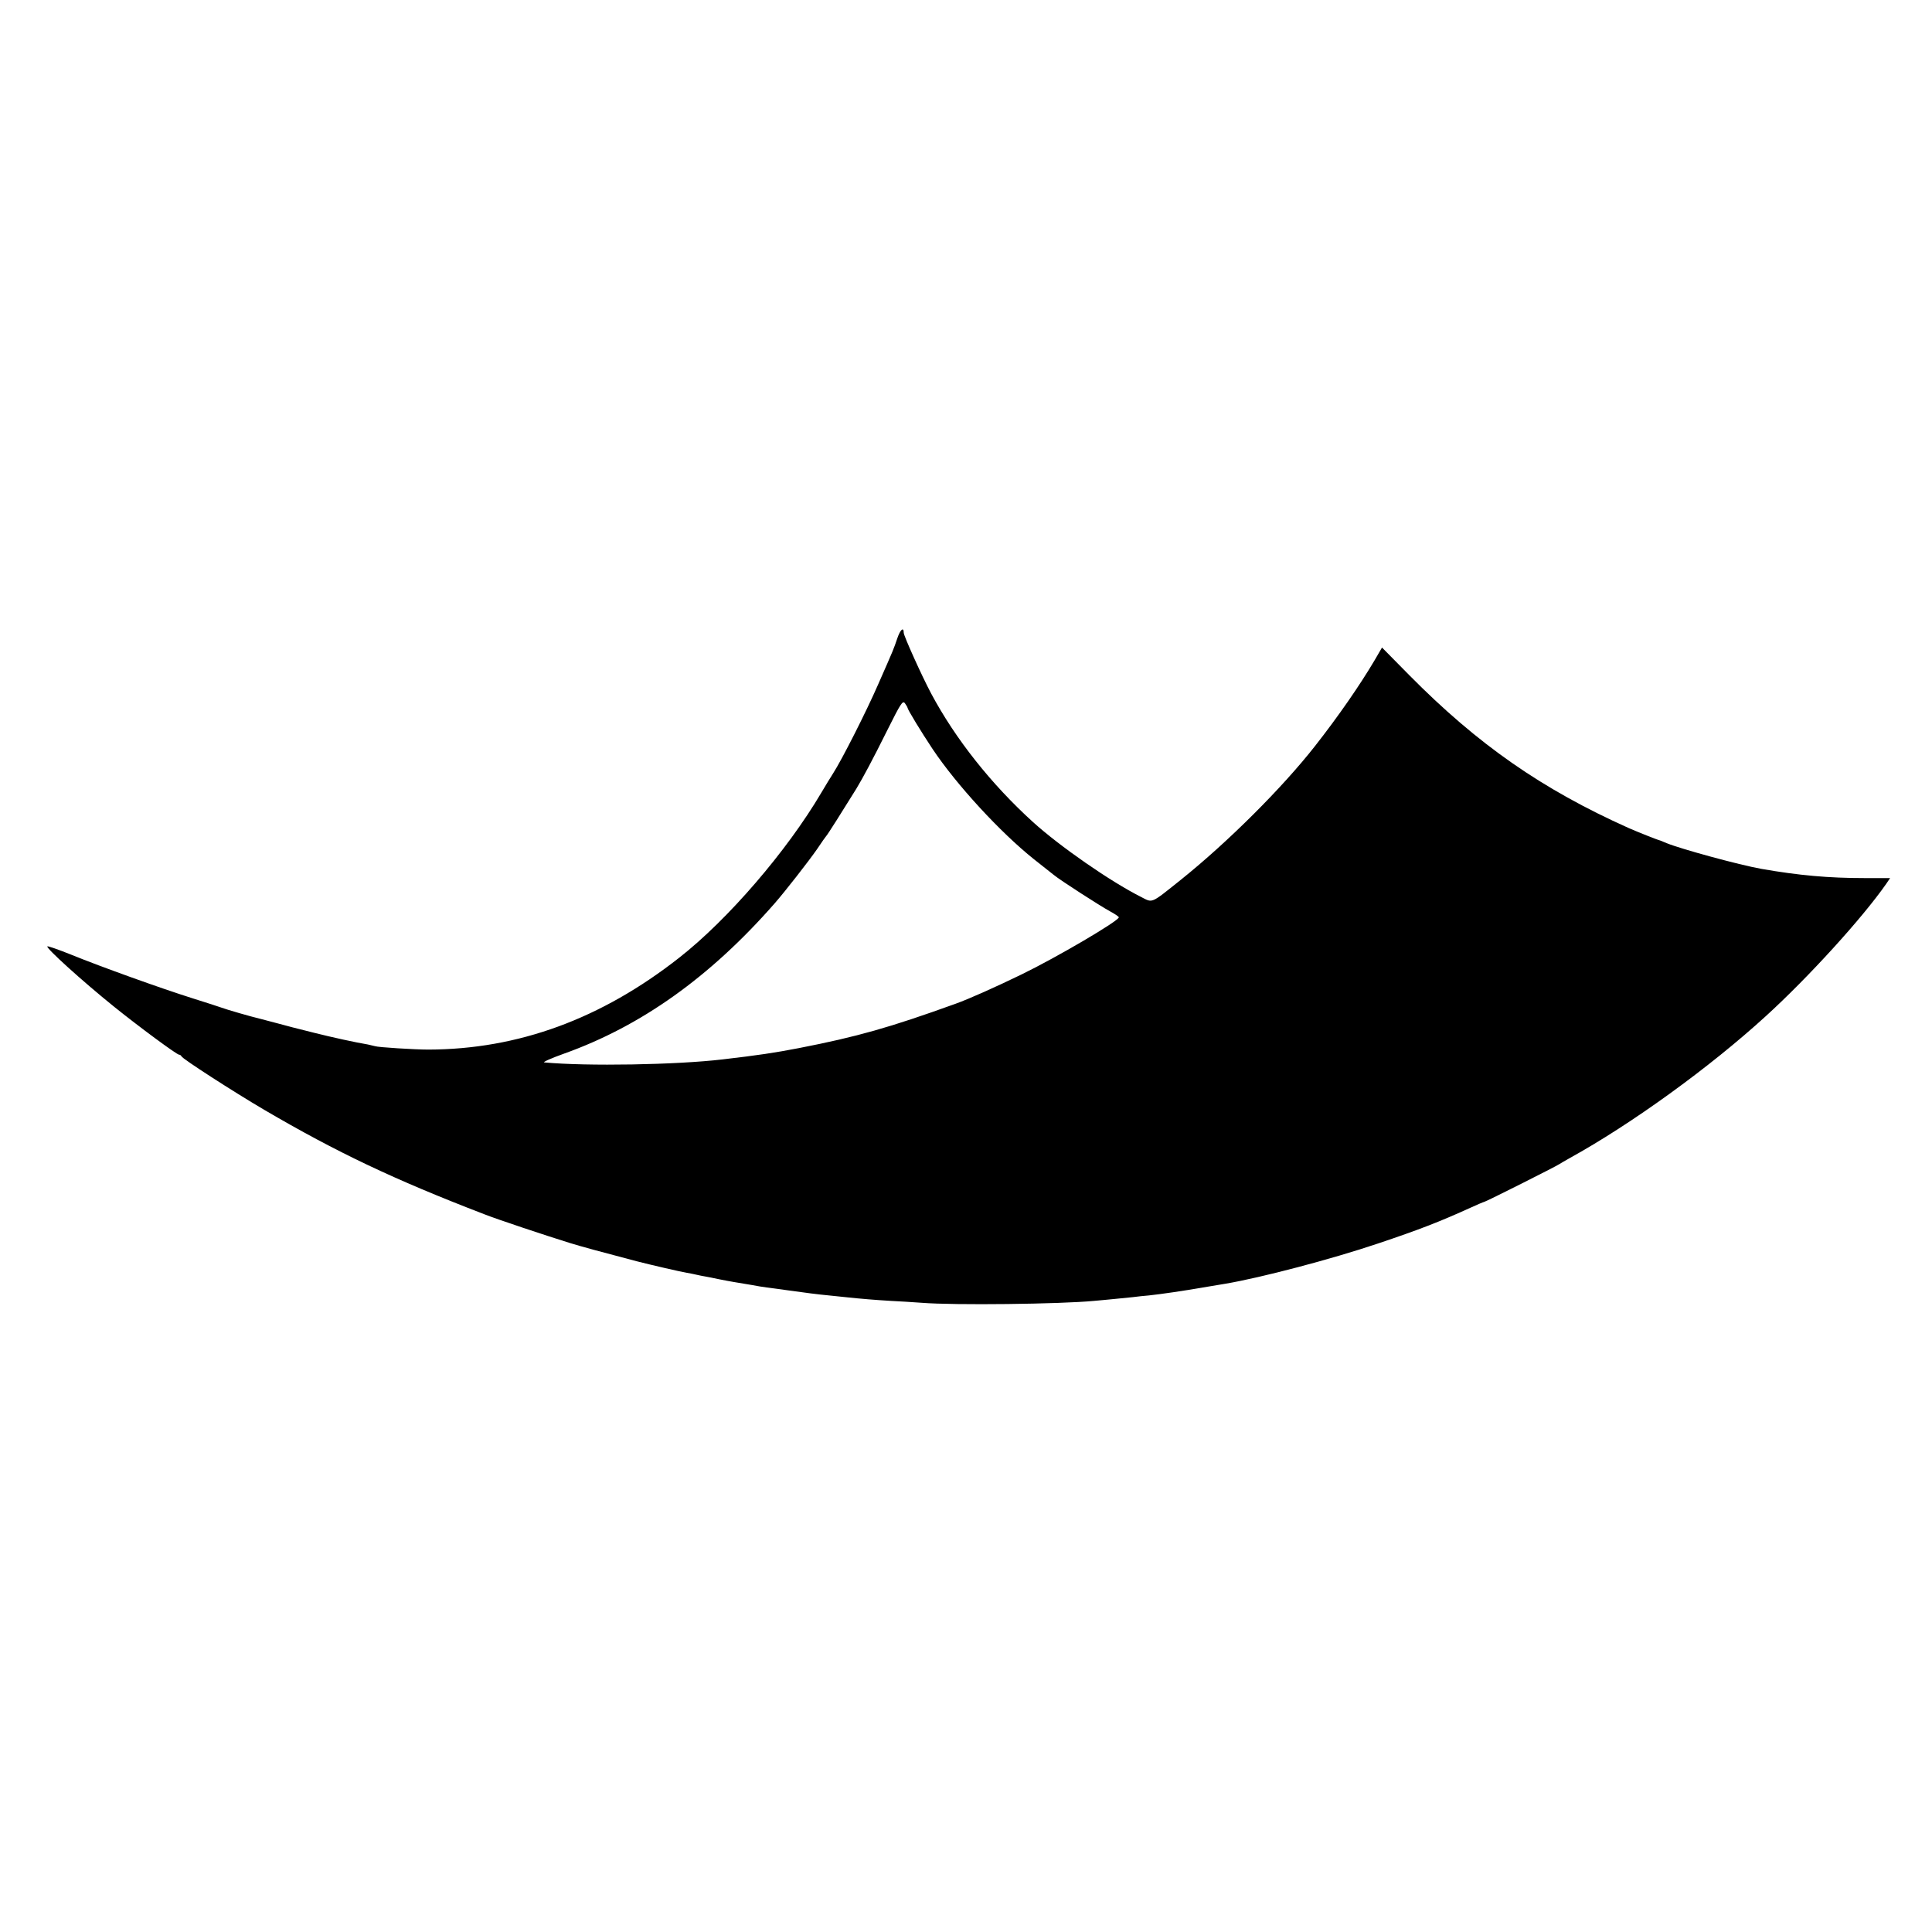
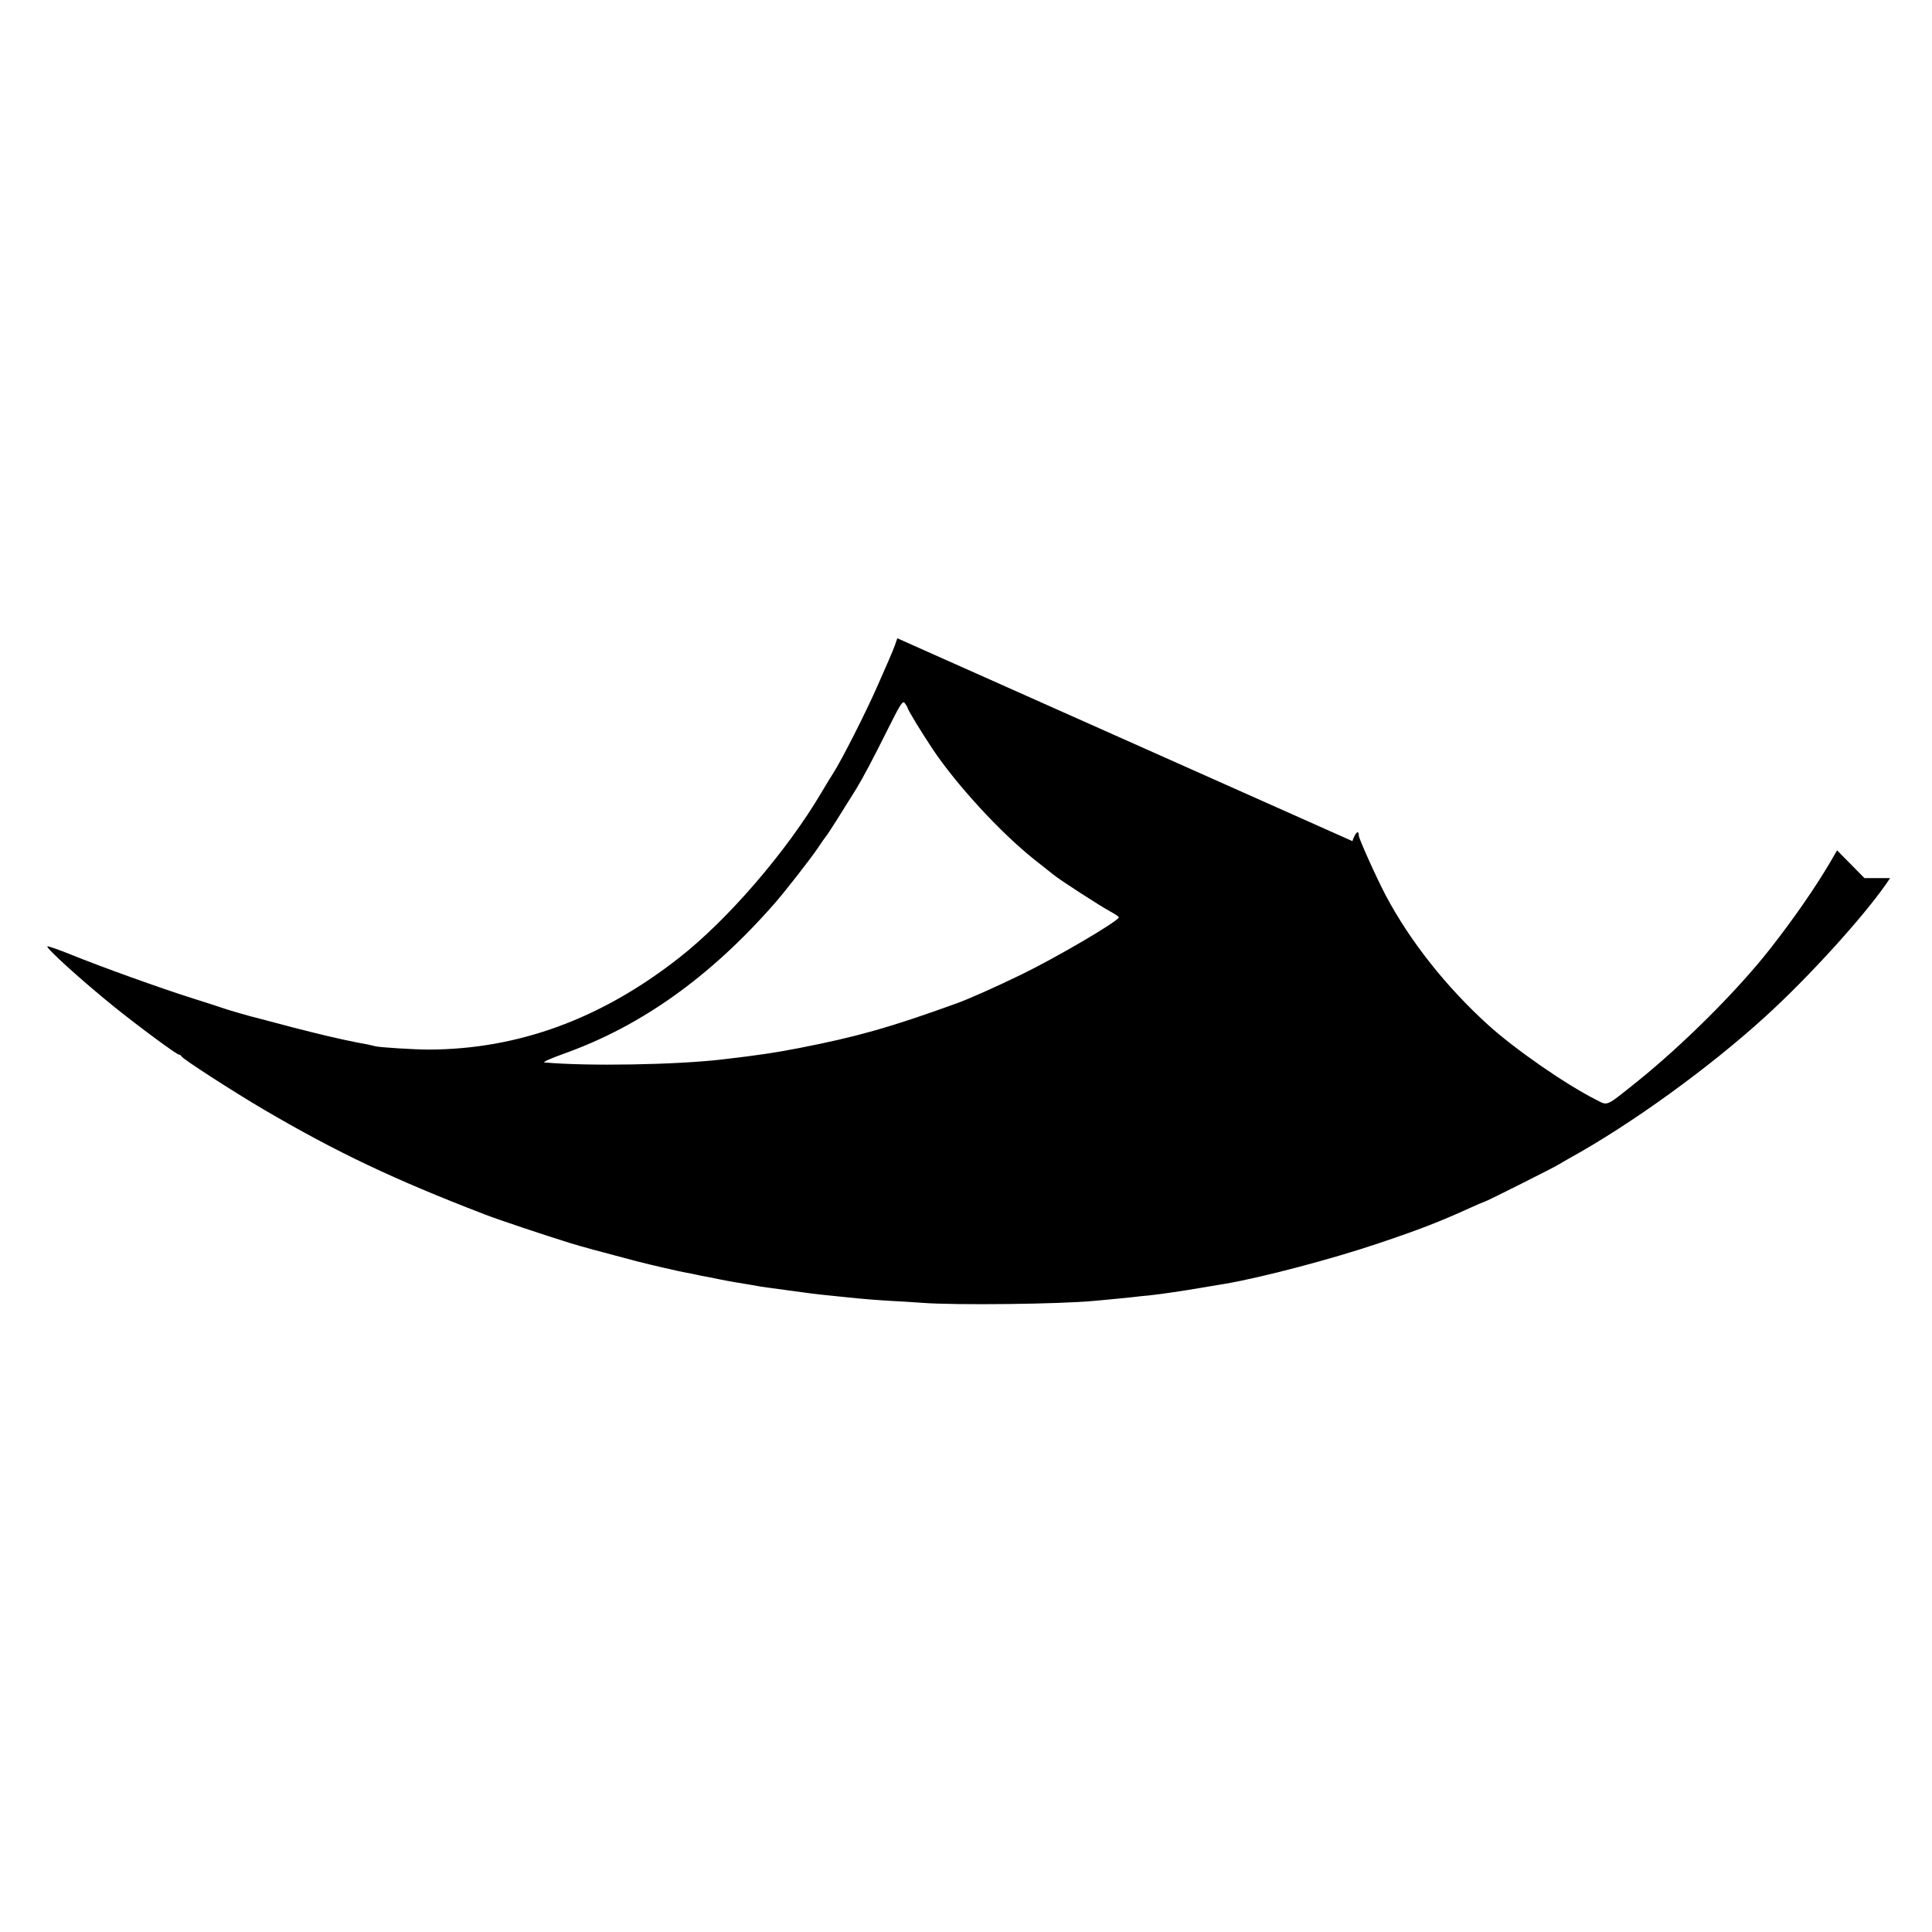
<svg xmlns="http://www.w3.org/2000/svg" version="1.0" width="1024pt" height="1024pt" viewBox="0 0 1024 1024" preserveAspectRatio="xMidYMid meet">
  <g transform="translate(0,1024) scale(0.1,-0.1)" fill="#000000" stroke="none">
-     <path d="M4756 6857 c-21 -61 -16 -50 -101 -243 -64 -147 -194 -403 -240 -474 -12 -19 -40 -64 -61 -100 -183 -311 -496 -674 -754 -876 -414 -325 -854 -486 -1330 -487 -71 0 -266 12 -282 18 -7 2 -24 6 -38 9 -62 10 -194 39 -285 62 -55 14 -107 27 -115 29 -8 2 -42 11 -75 20 -33 9 -76 20 -95 25 -51 12 -182 50 -205 59 -11 4 -81 27 -155 50 -165 52 -483 166 -645 232 -65 26 -122 46 -124 43 -9 -8 184 -183 354 -320 129 -104 332 -254 344 -254 5 0 11 -4 13 -9 5 -13 273 -186 438 -283 386 -226 687 -369 1165 -553 68 -27 323 -112 455 -153 58 -18 168 -48 355 -97 70 -18 229 -55 265 -61 14 -2 36 -7 50 -10 14 -3 36 -8 50 -10 14 -2 45 -9 70 -14 25 -5 61 -12 80 -15 19 -3 60 -10 90 -15 30 -6 69 -12 85 -14 32 -4 179 -24 230 -31 27 -4 50 -6 185 -20 83 -9 159 -15 242 -20 46 -2 119 -7 163 -10 173 -14 736 -7 913 10 26 2 74 7 107 10 33 3 78 8 100 10 22 3 60 7 85 9 65 7 182 24 285 42 50 8 104 17 120 20 189 32 562 130 808 213 218 73 328 116 480 185 44 20 81 36 84 36 7 0 385 190 398 200 6 4 30 18 55 32 326 180 740 479 1040 753 224 204 510 518 637 700 l21 31 -136 0 c-189 0 -347 14 -547 49 -117 21 -422 104 -501 136 -16 7 -31 13 -34 14 -14 3 -124 47 -167 66 -460 206 -800 443 -1163 810 l-145 147 -39 -67 c-78 -132 -192 -297 -316 -455 -174 -222 -461 -508 -710 -708 -164 -131 -149 -124 -212 -92 -163 82 -432 269 -574 398 -220 200 -410 439 -539 681 -48 90 -145 305 -145 321 0 33 -18 18 -34 -29z m54 -368 c0 -9 73 -129 133 -219 127 -190 359 -442 537 -584 47 -37 94 -74 105 -83 32 -27 248 -166 298 -193 26 -14 47 -28 47 -32 0 -19 -329 -212 -514 -302 -140 -68 -281 -131 -351 -156 -349 -126 -522 -175 -830 -235 -129 -25 -216 -38 -405 -60 -246 -29 -720 -37 -945 -16 -11 1 36 22 103 46 410 146 776 407 1117 796 56 64 181 224 226 289 24 36 46 67 49 70 5 4 88 135 159 250 35 58 87 155 163 308 72 144 82 160 94 145 7 -10 14 -21 14 -24z" />
+     <path d="M4756 6857 c-21 -61 -16 -50 -101 -243 -64 -147 -194 -403 -240 -474 -12 -19 -40 -64 -61 -100 -183 -311 -496 -674 -754 -876 -414 -325 -854 -486 -1330 -487 -71 0 -266 12 -282 18 -7 2 -24 6 -38 9 -62 10 -194 39 -285 62 -55 14 -107 27 -115 29 -8 2 -42 11 -75 20 -33 9 -76 20 -95 25 -51 12 -182 50 -205 59 -11 4 -81 27 -155 50 -165 52 -483 166 -645 232 -65 26 -122 46 -124 43 -9 -8 184 -183 354 -320 129 -104 332 -254 344 -254 5 0 11 -4 13 -9 5 -13 273 -186 438 -283 386 -226 687 -369 1165 -553 68 -27 323 -112 455 -153 58 -18 168 -48 355 -97 70 -18 229 -55 265 -61 14 -2 36 -7 50 -10 14 -3 36 -8 50 -10 14 -2 45 -9 70 -14 25 -5 61 -12 80 -15 19 -3 60 -10 90 -15 30 -6 69 -12 85 -14 32 -4 179 -24 230 -31 27 -4 50 -6 185 -20 83 -9 159 -15 242 -20 46 -2 119 -7 163 -10 173 -14 736 -7 913 10 26 2 74 7 107 10 33 3 78 8 100 10 22 3 60 7 85 9 65 7 182 24 285 42 50 8 104 17 120 20 189 32 562 130 808 213 218 73 328 116 480 185 44 20 81 36 84 36 7 0 385 190 398 200 6 4 30 18 55 32 326 180 740 479 1040 753 224 204 510 518 637 700 l21 31 -136 0 l-145 147 -39 -67 c-78 -132 -192 -297 -316 -455 -174 -222 -461 -508 -710 -708 -164 -131 -149 -124 -212 -92 -163 82 -432 269 -574 398 -220 200 -410 439 -539 681 -48 90 -145 305 -145 321 0 33 -18 18 -34 -29z m54 -368 c0 -9 73 -129 133 -219 127 -190 359 -442 537 -584 47 -37 94 -74 105 -83 32 -27 248 -166 298 -193 26 -14 47 -28 47 -32 0 -19 -329 -212 -514 -302 -140 -68 -281 -131 -351 -156 -349 -126 -522 -175 -830 -235 -129 -25 -216 -38 -405 -60 -246 -29 -720 -37 -945 -16 -11 1 36 22 103 46 410 146 776 407 1117 796 56 64 181 224 226 289 24 36 46 67 49 70 5 4 88 135 159 250 35 58 87 155 163 308 72 144 82 160 94 145 7 -10 14 -21 14 -24z" />
  </g>
</svg>